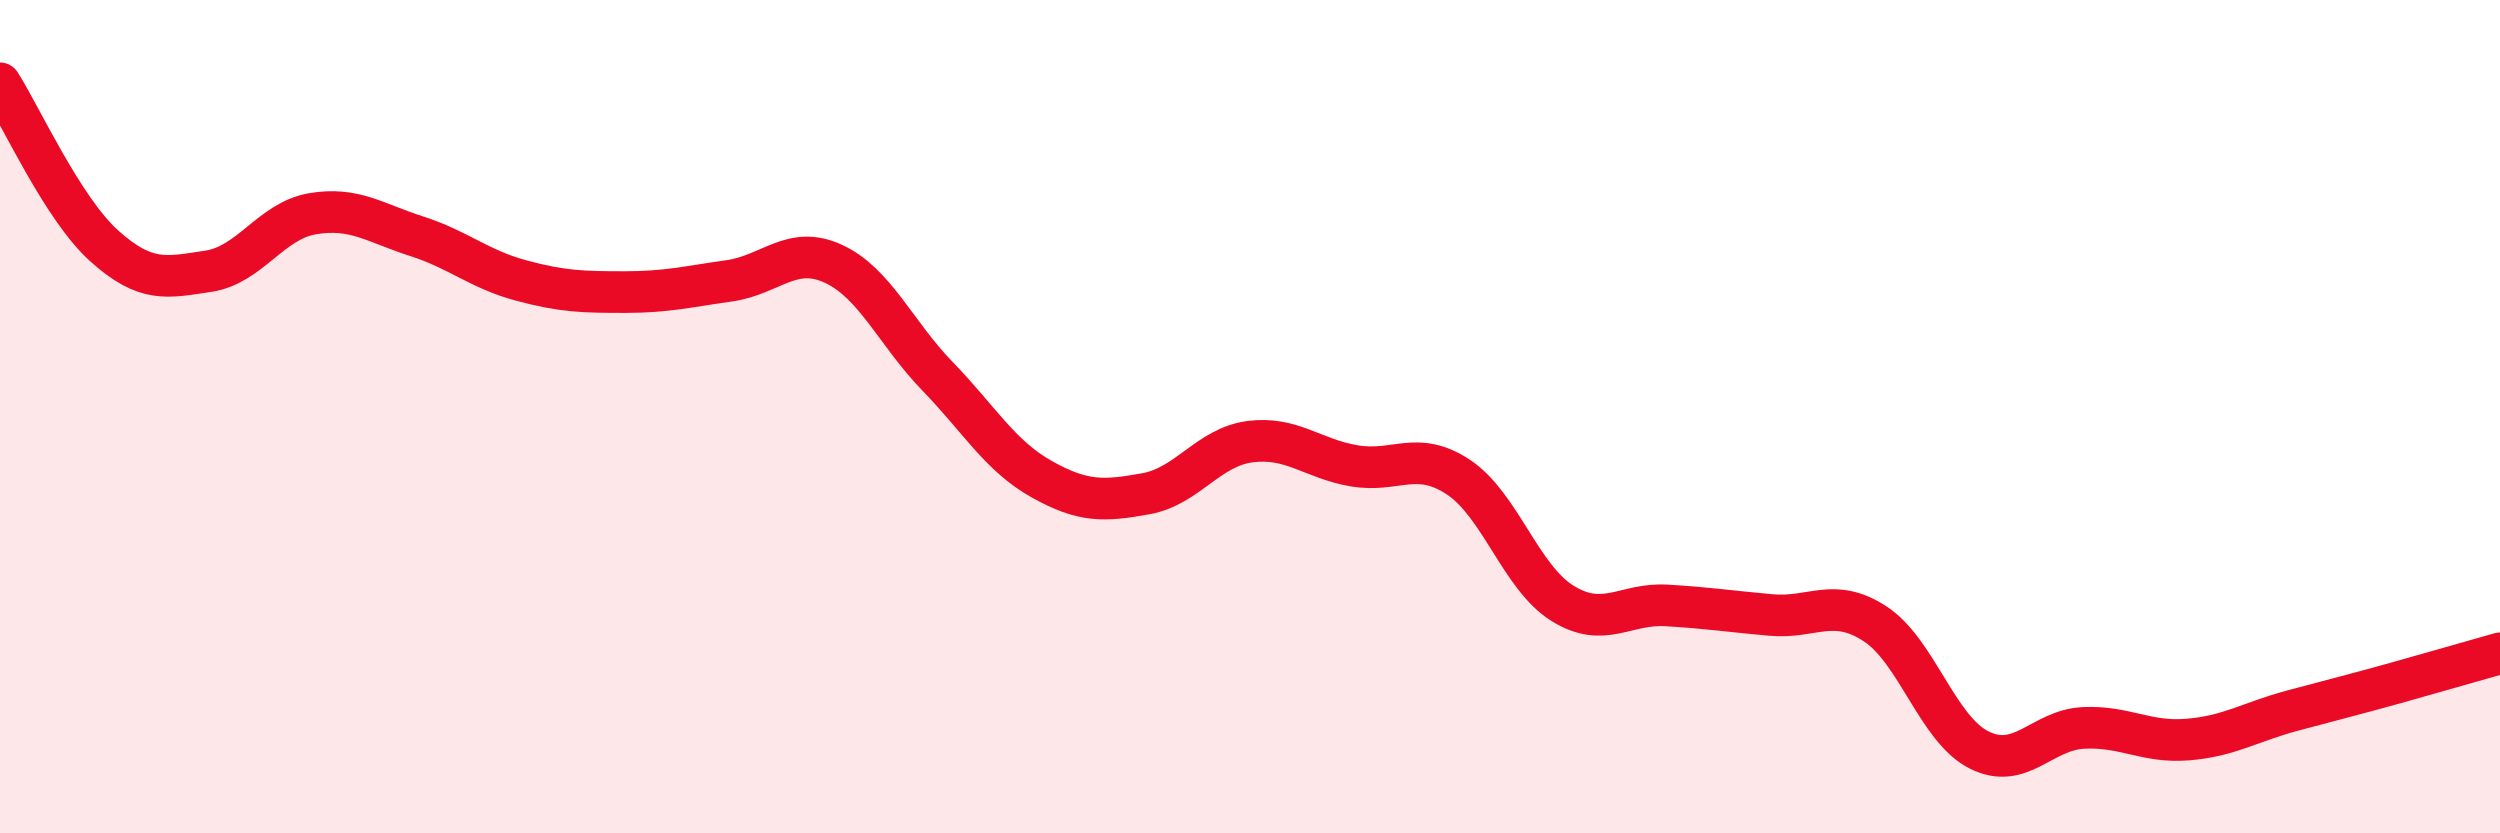
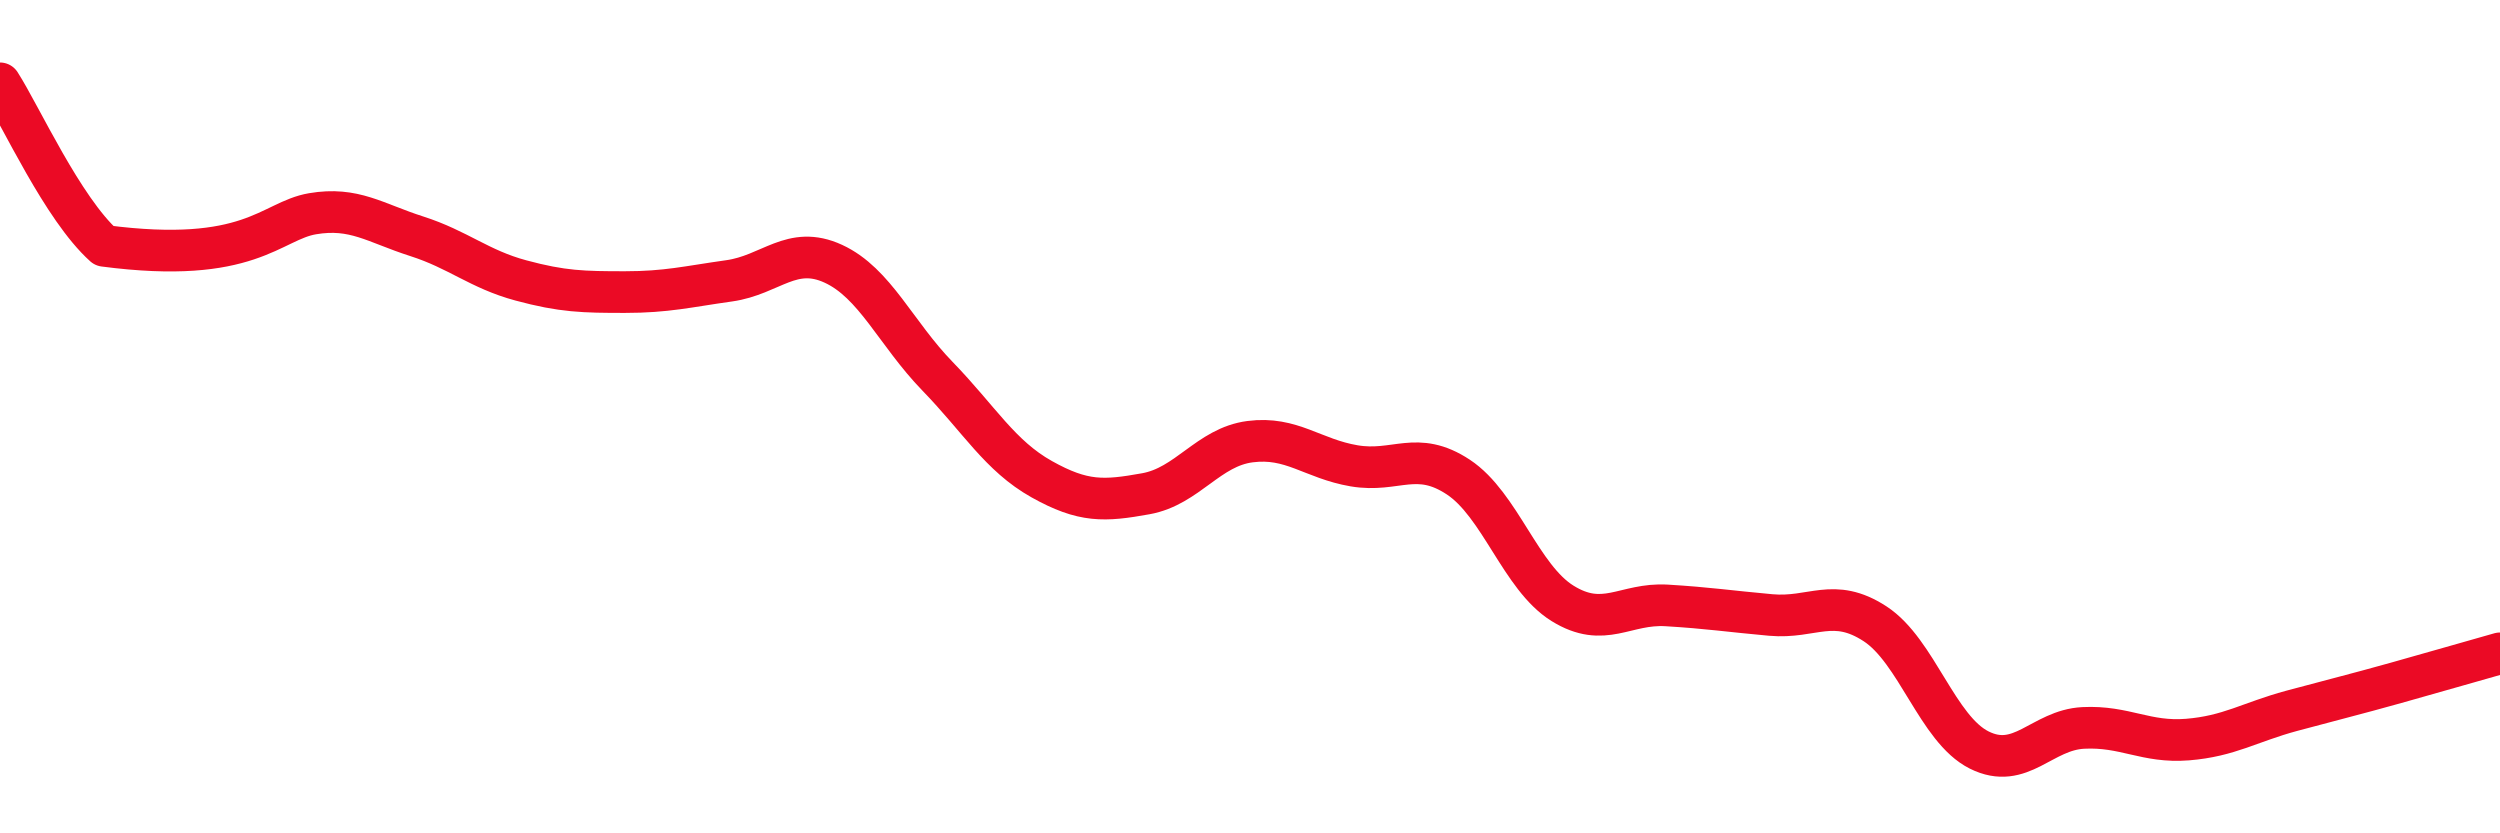
<svg xmlns="http://www.w3.org/2000/svg" width="60" height="20" viewBox="0 0 60 20">
-   <path d="M 0,2 C 0.5,2.78 1.5,5 2.5,5.9 C 3.5,6.8 4,6.66 5,6.51 C 6,6.36 6.5,5.3 7.5,5.13 C 8.5,4.96 9,5.35 10,5.67 C 11,5.99 11.5,6.46 12.5,6.73 C 13.5,7 14,7.01 15,7.01 C 16,7.01 16.5,6.88 17.5,6.74 C 18.5,6.6 19,5.87 20,6.33 C 21,6.79 21.5,8 22.5,9.03 C 23.5,10.06 24,10.94 25,11.5 C 26,12.06 26.5,12.03 27.5,11.85 C 28.5,11.67 29,10.73 30,10.6 C 31,10.47 31.5,11.01 32.5,11.18 C 33.5,11.35 34,10.79 35,11.45 C 36,12.11 36.5,13.86 37.5,14.48 C 38.5,15.1 39,14.47 40,14.53 C 41,14.59 41.5,14.67 42.5,14.76 C 43.5,14.85 44,14.32 45,14.97 C 46,15.62 46.5,17.5 47.5,18 C 48.5,18.5 49,17.52 50,17.47 C 51,17.42 51.5,17.83 52.5,17.75 C 53.5,17.67 54,17.33 55,17.06 C 56,16.79 56.5,16.67 57.5,16.39 C 58.5,16.11 59.5,15.82 60,15.68L60 20L0 20Z" fill="#EB0A25" opacity="0.1" stroke-linecap="round" stroke-linejoin="round" />
-   <path d="M 0,2 C 0.5,2.78 1.5,5 2.5,5.9 C 3.5,6.8 4,6.66 5,6.51 C 6,6.36 6.5,5.3 7.5,5.13 C 8.5,4.96 9,5.35 10,5.67 C 11,5.99 11.5,6.46 12.5,6.73 C 13.5,7 14,7.01 15,7.01 C 16,7.01 16.5,6.88 17.5,6.74 C 18.5,6.6 19,5.87 20,6.33 C 21,6.79 21.5,8 22.5,9.03 C 23.5,10.06 24,10.94 25,11.5 C 26,12.06 26.5,12.03 27.5,11.85 C 28.5,11.67 29,10.73 30,10.6 C 31,10.47 31.5,11.01 32.5,11.18 C 33.5,11.35 34,10.79 35,11.45 C 36,12.11 36.5,13.86 37.5,14.48 C 38.5,15.1 39,14.47 40,14.53 C 41,14.59 41.5,14.67 42.5,14.76 C 43.5,14.85 44,14.32 45,14.97 C 46,15.62 46.5,17.5 47.5,18 C 48.5,18.5 49,17.52 50,17.47 C 51,17.42 51.5,17.83 52.5,17.75 C 53.5,17.67 54,17.33 55,17.06 C 56,16.79 56.5,16.67 57.5,16.39 C 58.5,16.11 59.5,15.82 60,15.68" stroke="#EB0A25" stroke-width="1" fill="none" stroke-linecap="round" stroke-linejoin="round" />
+   <path d="M 0,2 C 0.5,2.78 1.5,5 2.5,5.9 C 6,6.36 6.5,5.3 7.5,5.13 C 8.5,4.96 9,5.35 10,5.67 C 11,5.99 11.5,6.46 12.5,6.73 C 13.5,7 14,7.01 15,7.01 C 16,7.01 16.5,6.88 17.5,6.74 C 18.5,6.6 19,5.87 20,6.33 C 21,6.79 21.5,8 22.5,9.03 C 23.5,10.06 24,10.94 25,11.5 C 26,12.06 26.5,12.03 27.5,11.85 C 28.5,11.67 29,10.73 30,10.6 C 31,10.47 31.5,11.01 32.5,11.18 C 33.5,11.35 34,10.79 35,11.45 C 36,12.11 36.5,13.86 37.5,14.48 C 38.5,15.1 39,14.47 40,14.53 C 41,14.59 41.5,14.67 42.5,14.76 C 43.5,14.85 44,14.32 45,14.97 C 46,15.62 46.5,17.5 47.5,18 C 48.5,18.5 49,17.52 50,17.47 C 51,17.42 51.5,17.83 52.5,17.75 C 53.5,17.67 54,17.33 55,17.06 C 56,16.79 56.5,16.67 57.5,16.39 C 58.5,16.11 59.5,15.82 60,15.68" stroke="#EB0A25" stroke-width="1" fill="none" stroke-linecap="round" stroke-linejoin="round" />
</svg>